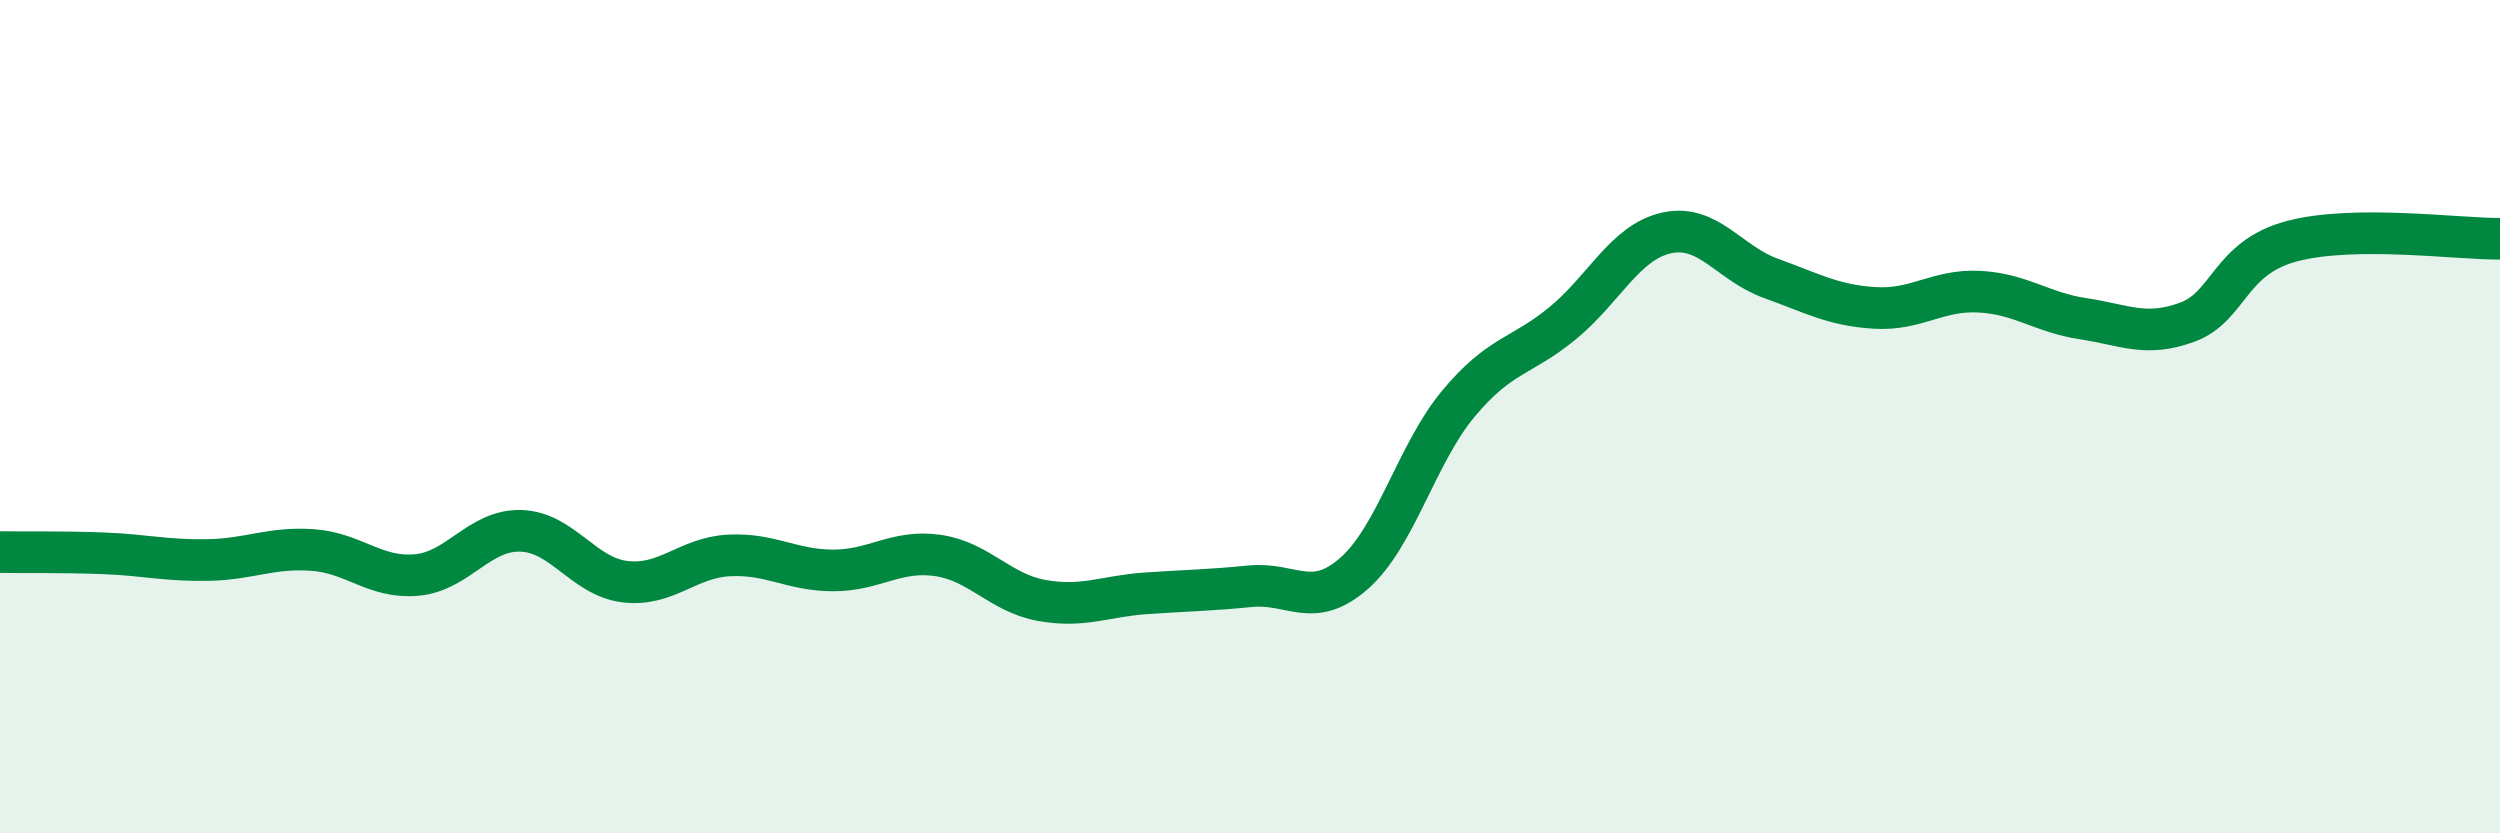
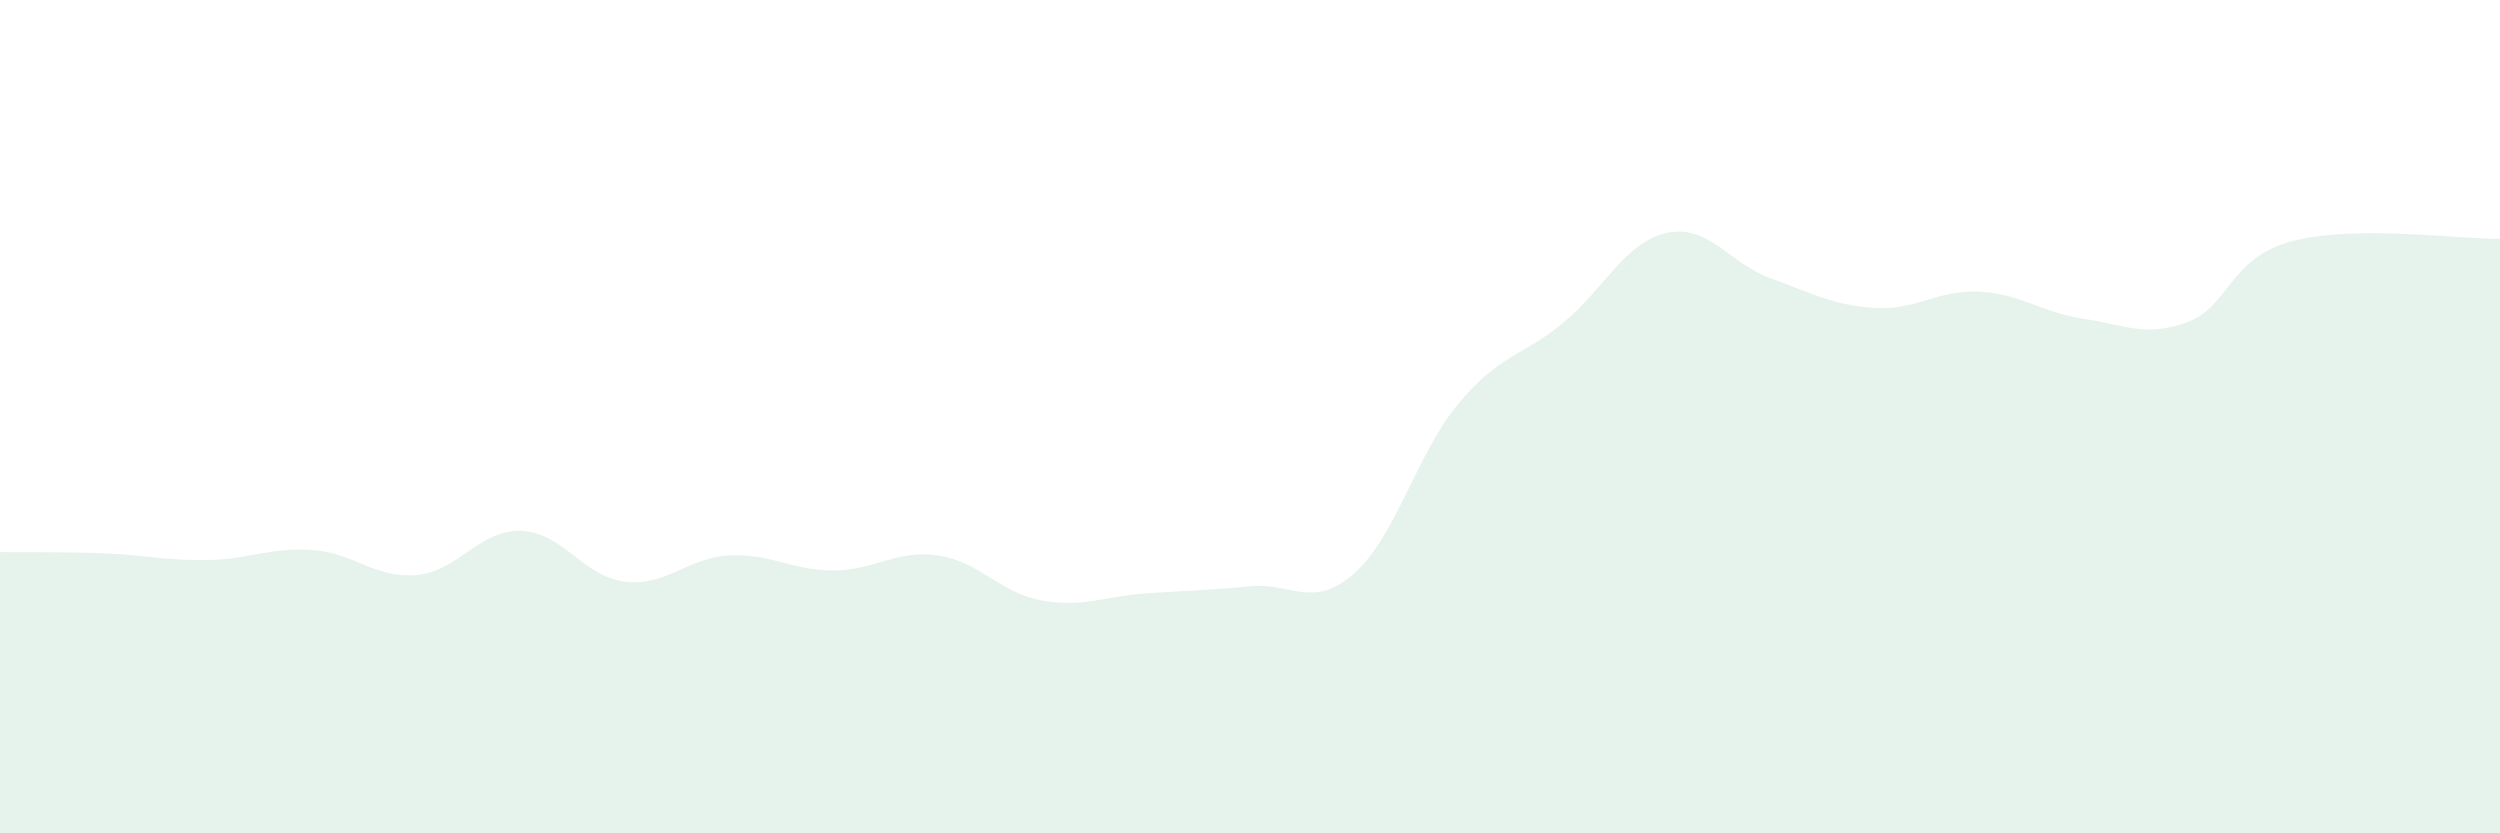
<svg xmlns="http://www.w3.org/2000/svg" width="60" height="20" viewBox="0 0 60 20">
  <path d="M 0,13.25 C 0.5,13.26 1.5,13.24 2.5,13.28 C 3.5,13.32 4,13.46 5,13.44 C 6,13.42 6.5,13.13 7.5,13.2 C 8.5,13.27 9,13.89 10,13.8 C 11,13.71 11.5,12.71 12.5,12.74 C 13.5,12.77 14,13.84 15,13.96 C 16,14.08 16.5,13.38 17.5,13.33 C 18.5,13.28 19,13.69 20,13.69 C 21,13.69 21.5,13.19 22.5,13.33 C 23.5,13.47 24,14.23 25,14.41 C 26,14.59 26.5,14.31 27.5,14.24 C 28.5,14.17 29,14.17 30,14.07 C 31,13.97 31.5,14.64 32.5,13.76 C 33.5,12.88 34,10.89 35,9.69 C 36,8.49 36.5,8.58 37.5,7.76 C 38.5,6.94 39,5.81 40,5.59 C 41,5.37 41.5,6.32 42.5,6.68 C 43.5,7.04 44,7.33 45,7.39 C 46,7.45 46.5,6.95 47.5,7 C 48.5,7.05 49,7.5 50,7.65 C 51,7.8 51.5,8.1 52.5,7.73 C 53.5,7.36 53.5,6.19 55,5.79 C 56.5,5.39 59,5.74 60,5.73L60 20L0 20Z" fill="#008740" opacity="0.1" stroke-linecap="round" stroke-linejoin="round" />
-   <path d="M 0,13.25 C 0.5,13.26 1.5,13.24 2.5,13.28 C 3.5,13.32 4,13.46 5,13.44 C 6,13.42 6.5,13.13 7.5,13.2 C 8.5,13.27 9,13.89 10,13.8 C 11,13.71 11.5,12.71 12.5,12.74 C 13.5,12.77 14,13.84 15,13.96 C 16,14.08 16.5,13.38 17.5,13.33 C 18.5,13.28 19,13.69 20,13.69 C 21,13.69 21.5,13.19 22.5,13.33 C 23.5,13.47 24,14.23 25,14.41 C 26,14.59 26.5,14.31 27.5,14.24 C 28.5,14.17 29,14.17 30,14.07 C 31,13.97 31.5,14.64 32.5,13.76 C 33.5,12.88 34,10.89 35,9.69 C 36,8.49 36.5,8.58 37.5,7.76 C 38.5,6.94 39,5.81 40,5.59 C 41,5.37 41.5,6.32 42.5,6.68 C 43.5,7.04 44,7.33 45,7.39 C 46,7.45 46.5,6.95 47.5,7 C 48.5,7.05 49,7.5 50,7.65 C 51,7.8 51.5,8.1 52.5,7.73 C 53.5,7.36 53.5,6.19 55,5.79 C 56.5,5.39 59,5.74 60,5.73" stroke="#008740" stroke-width="1" fill="none" stroke-linecap="round" stroke-linejoin="round" />
</svg>